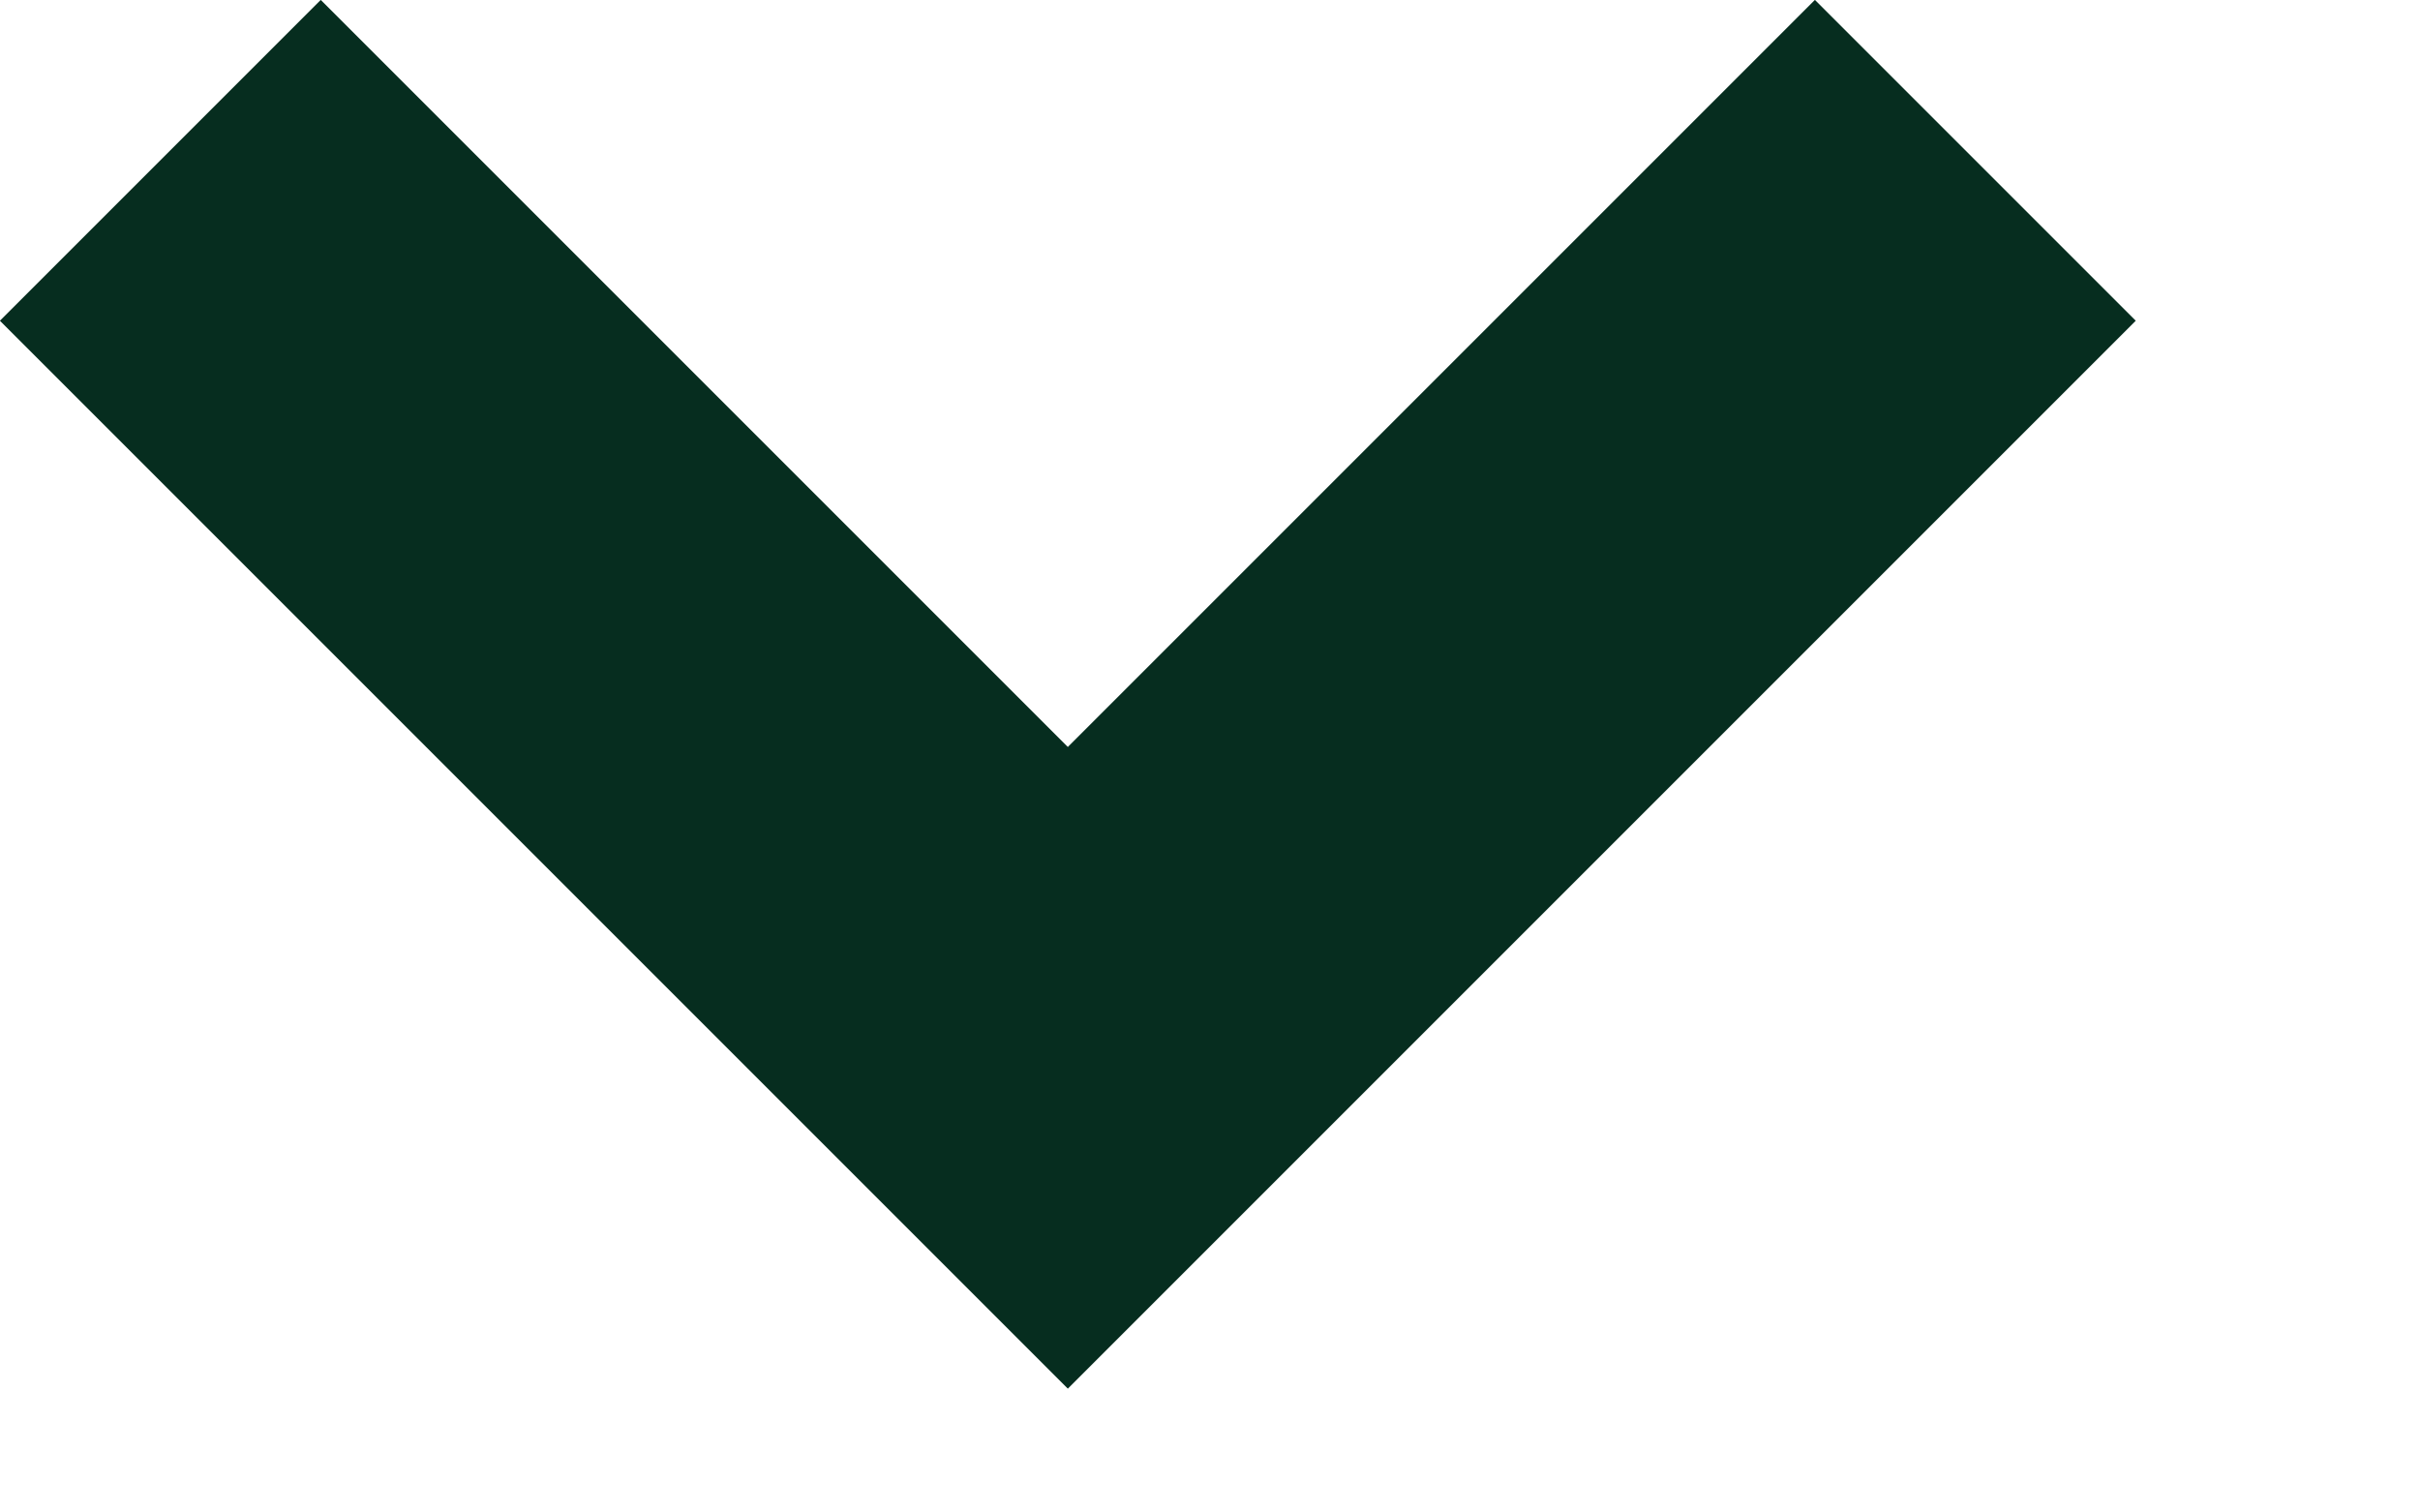
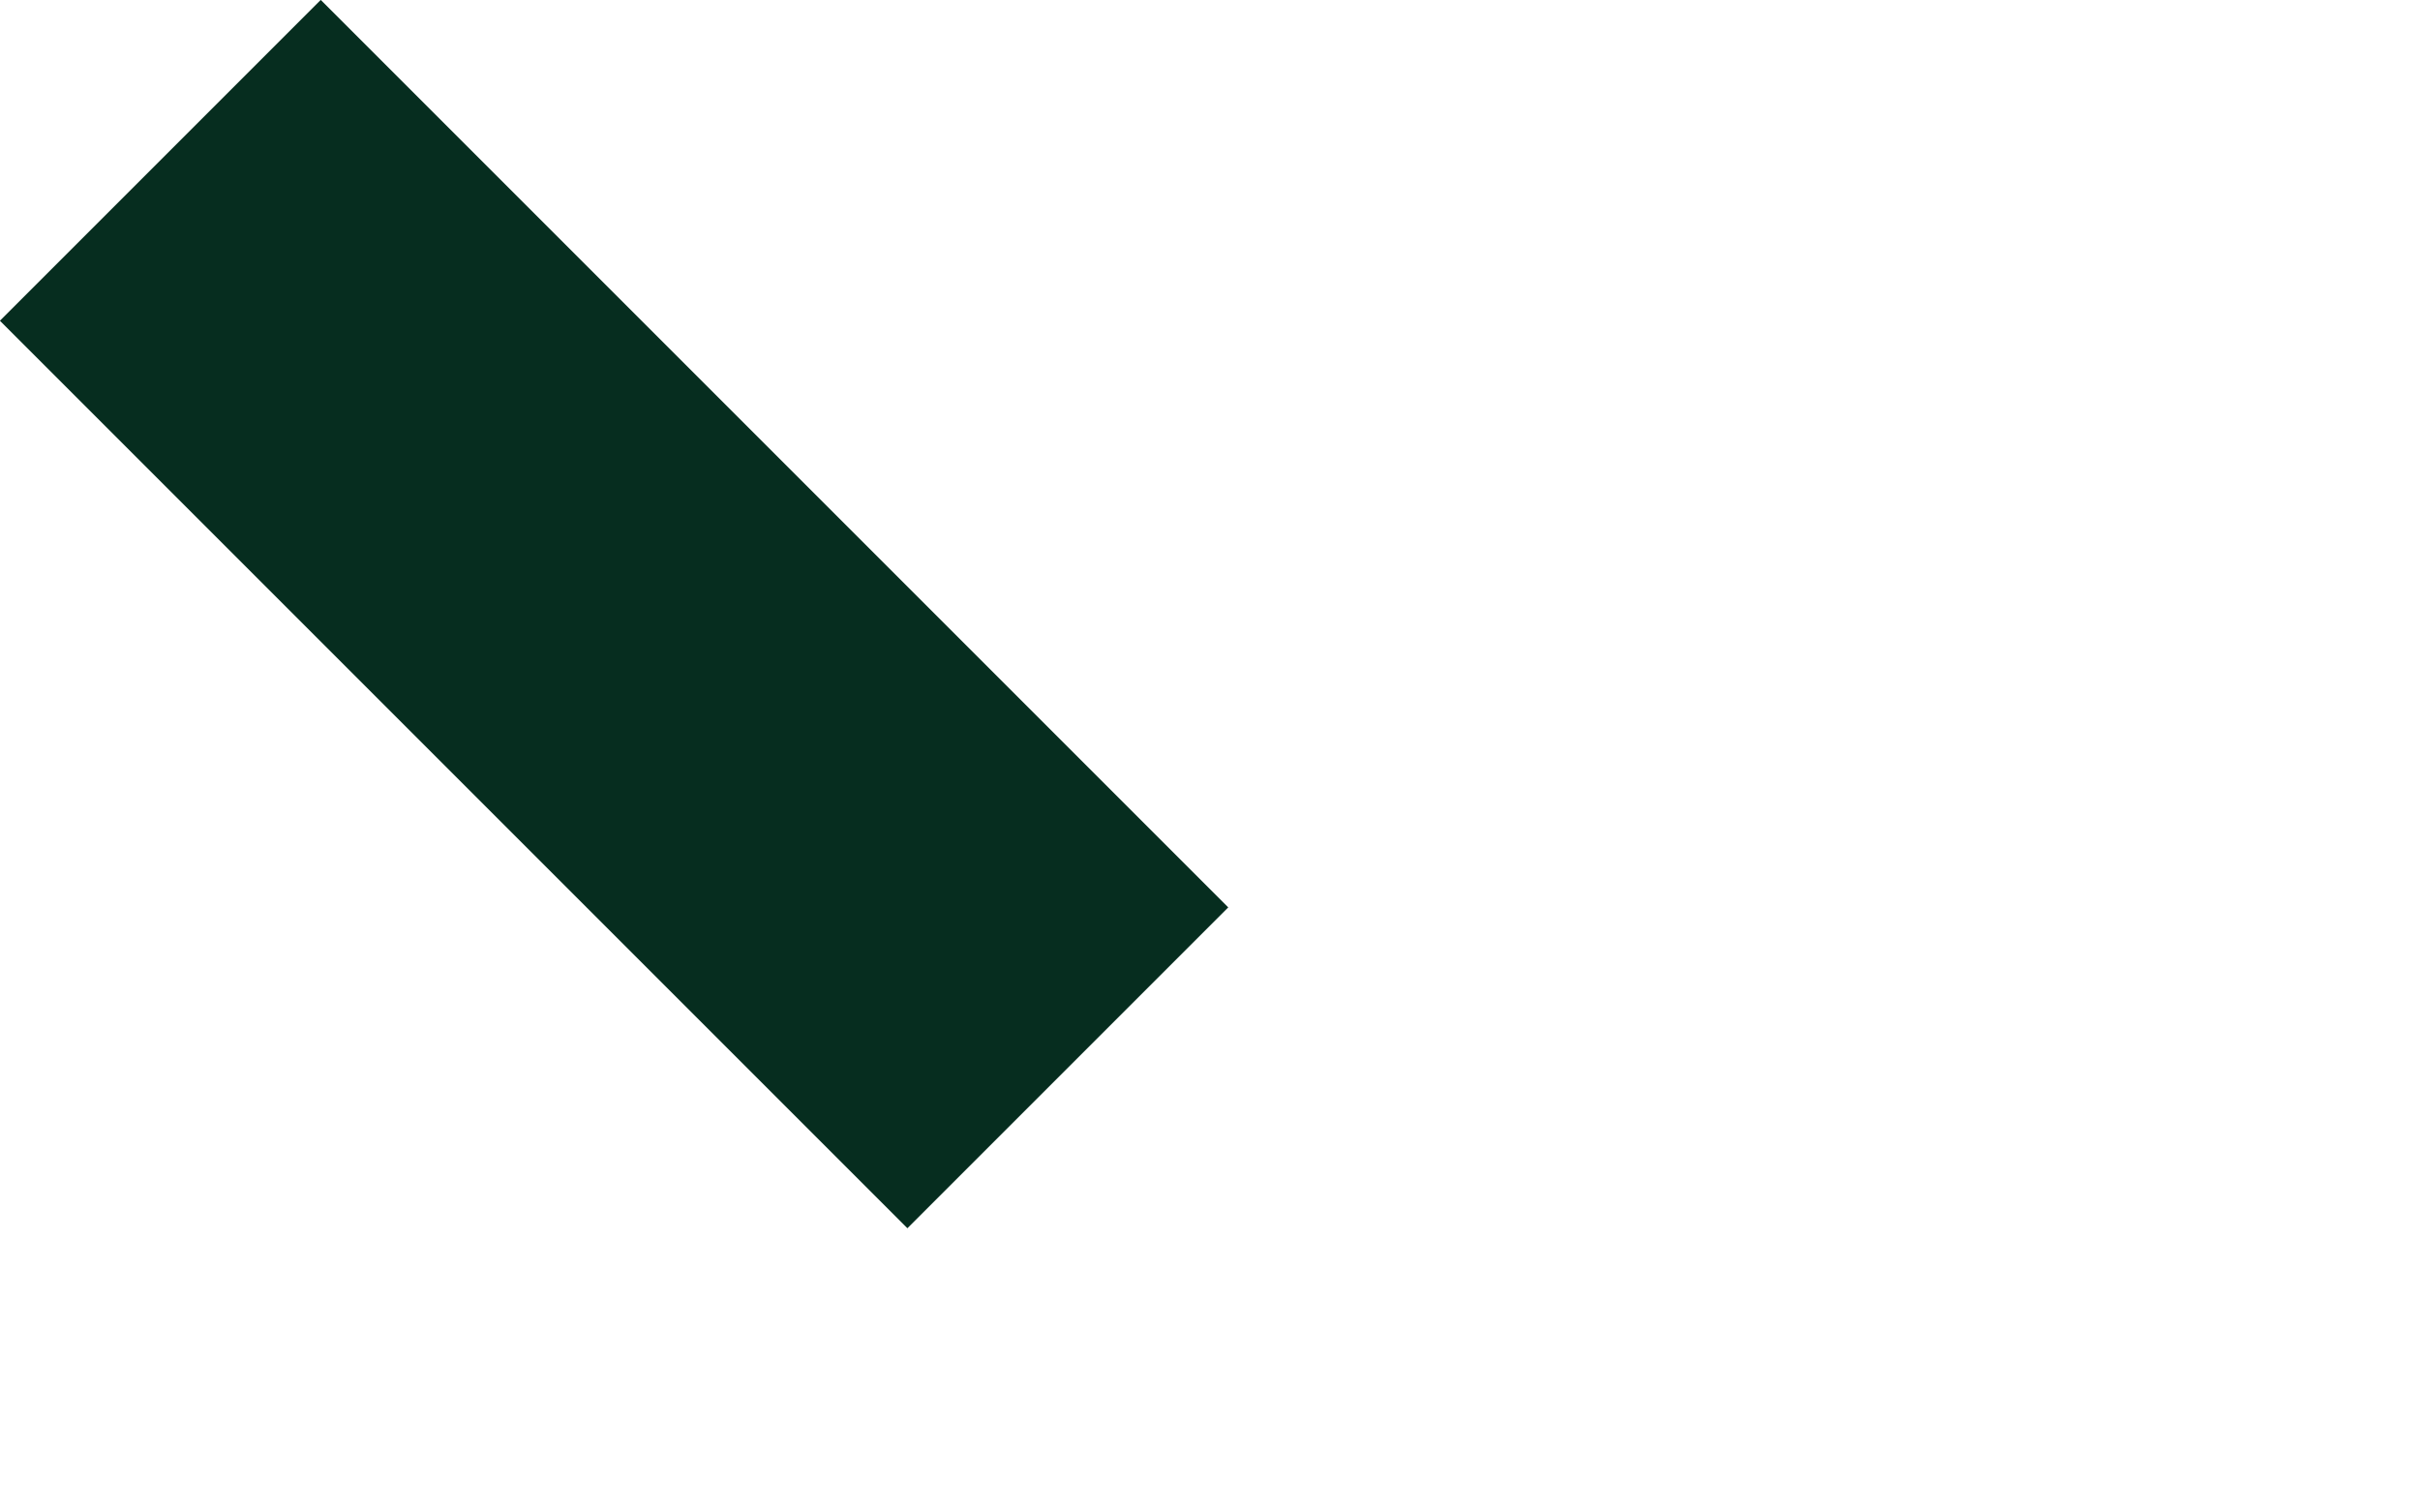
<svg xmlns="http://www.w3.org/2000/svg" width="8" height="5" viewBox="0 0 8 5" fill="none">
-   <path d="M0.53 0.53L3.53 3.53L6.53 0.53" stroke="#062D1F" stroke-width="1.5" />
+   <path d="M0.53 0.53L3.53 3.53" stroke="#062D1F" stroke-width="1.5" />
</svg>